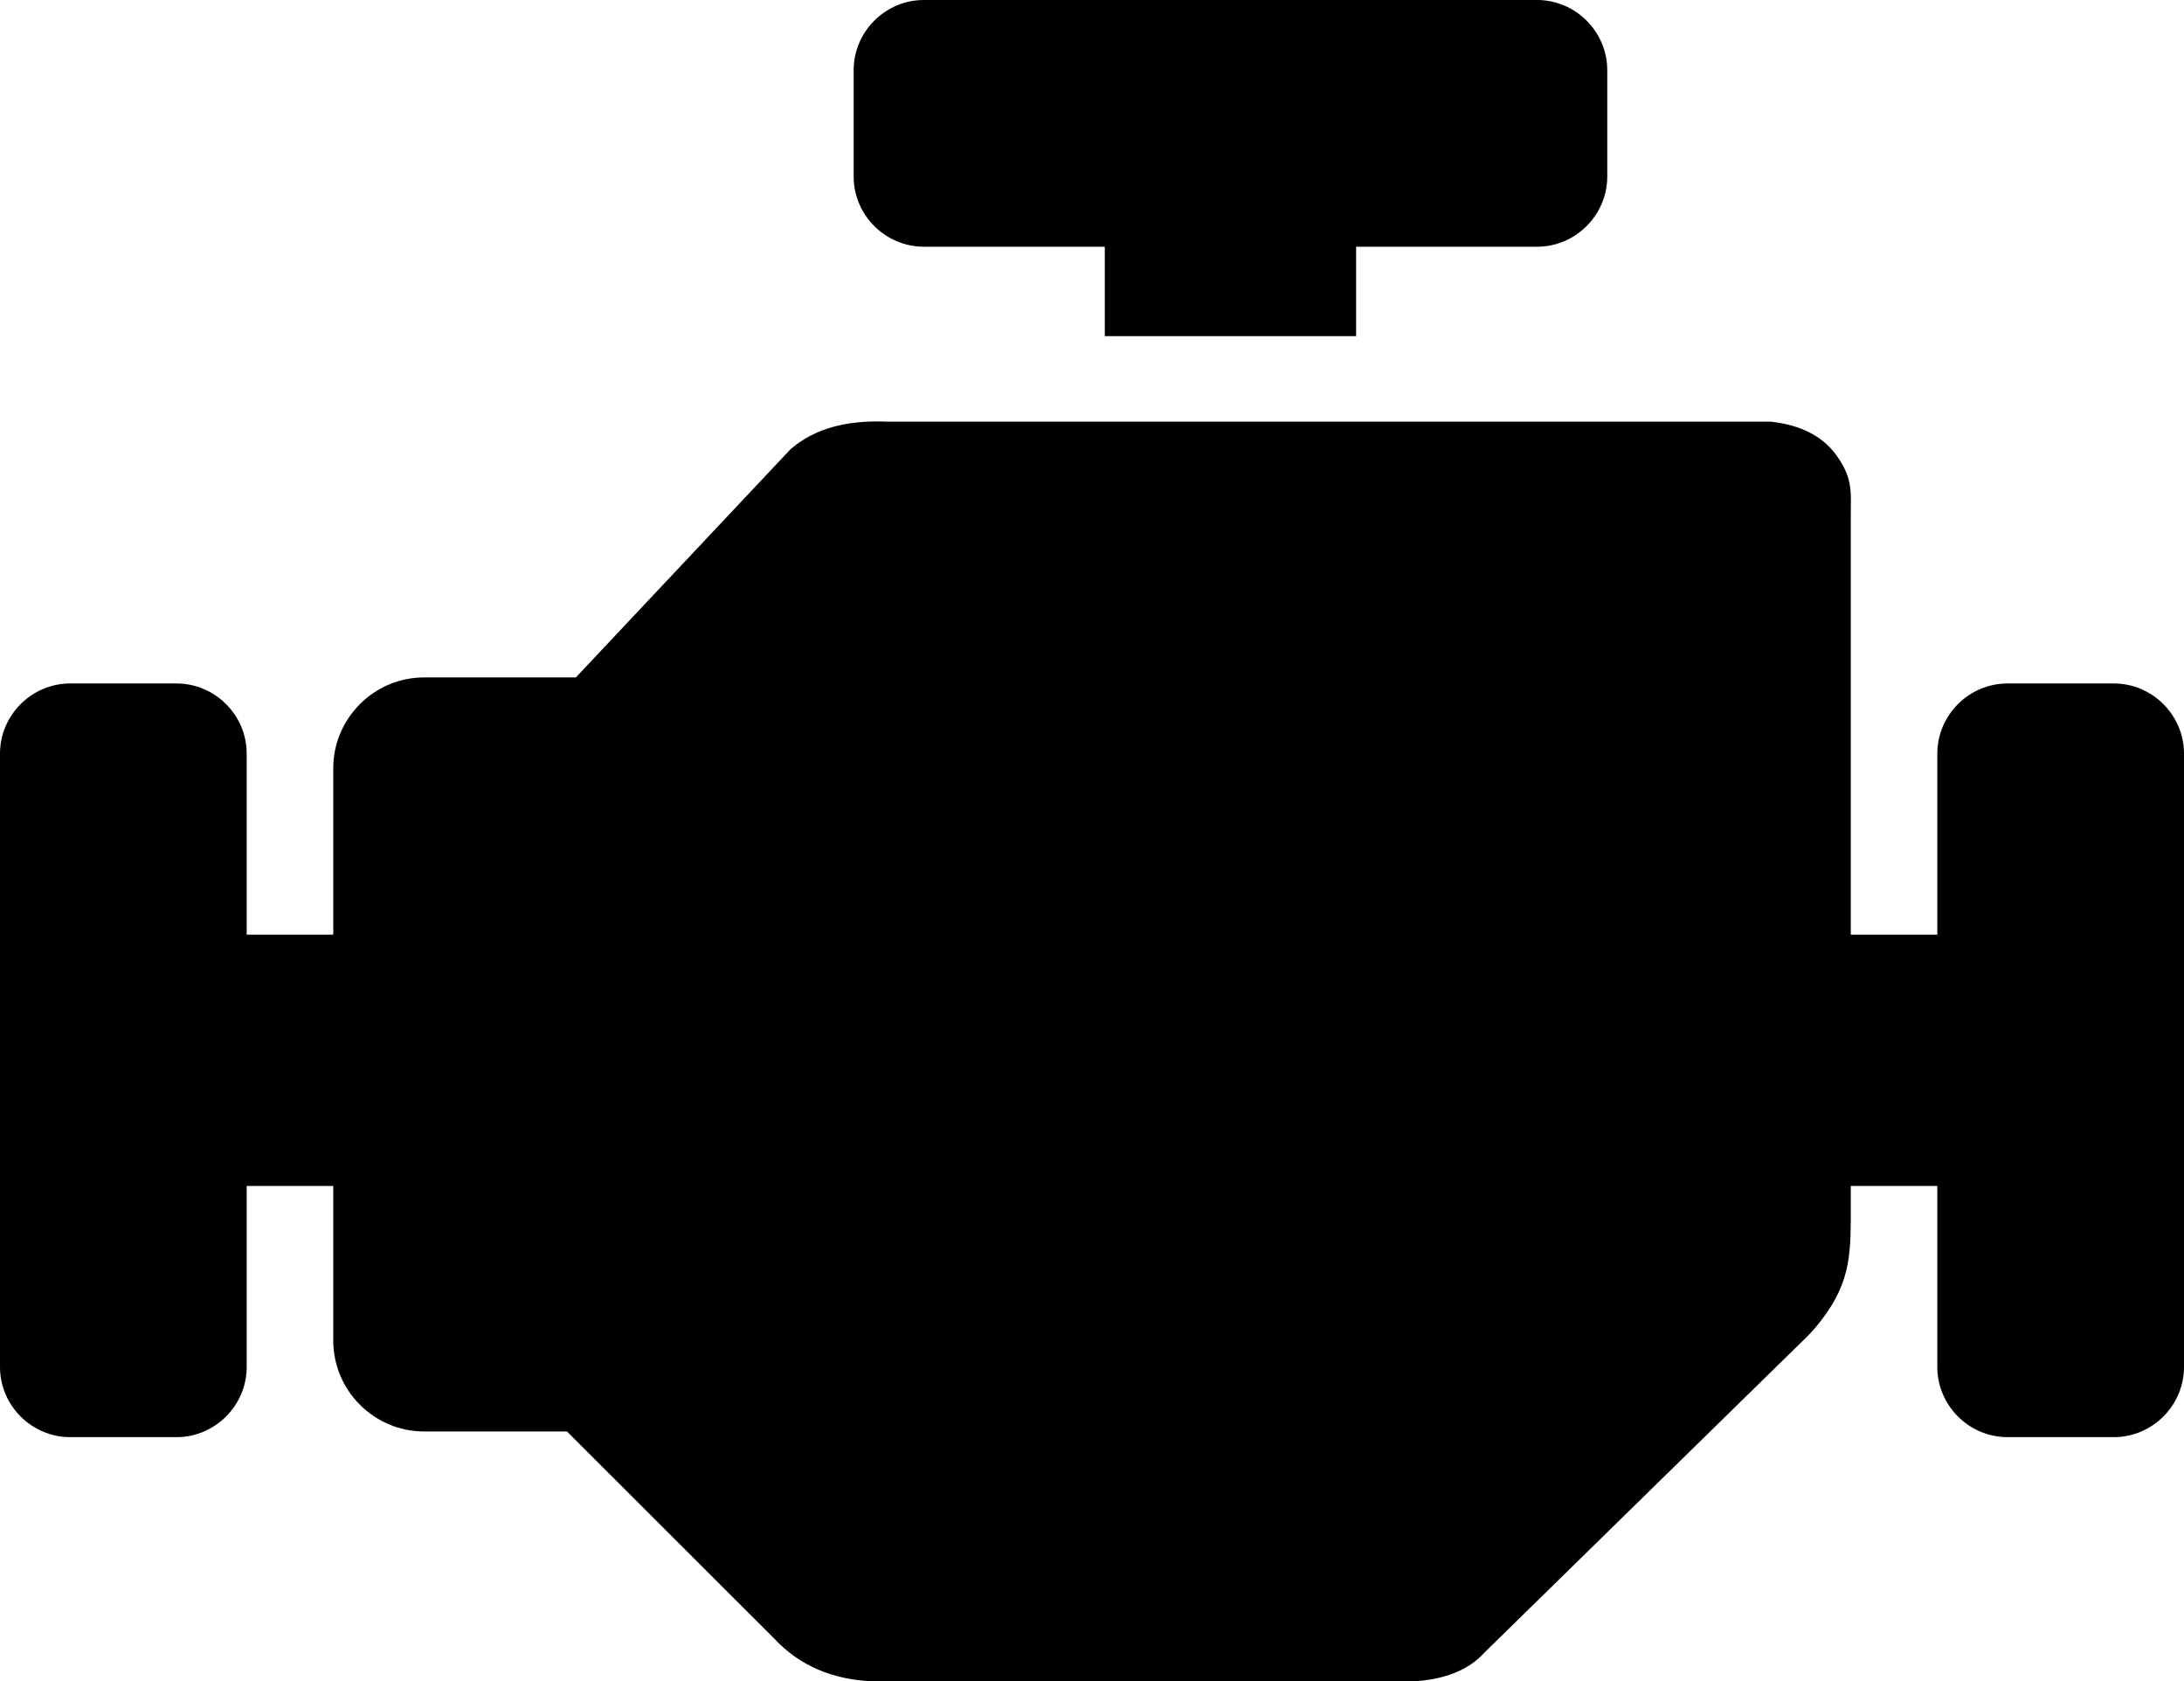
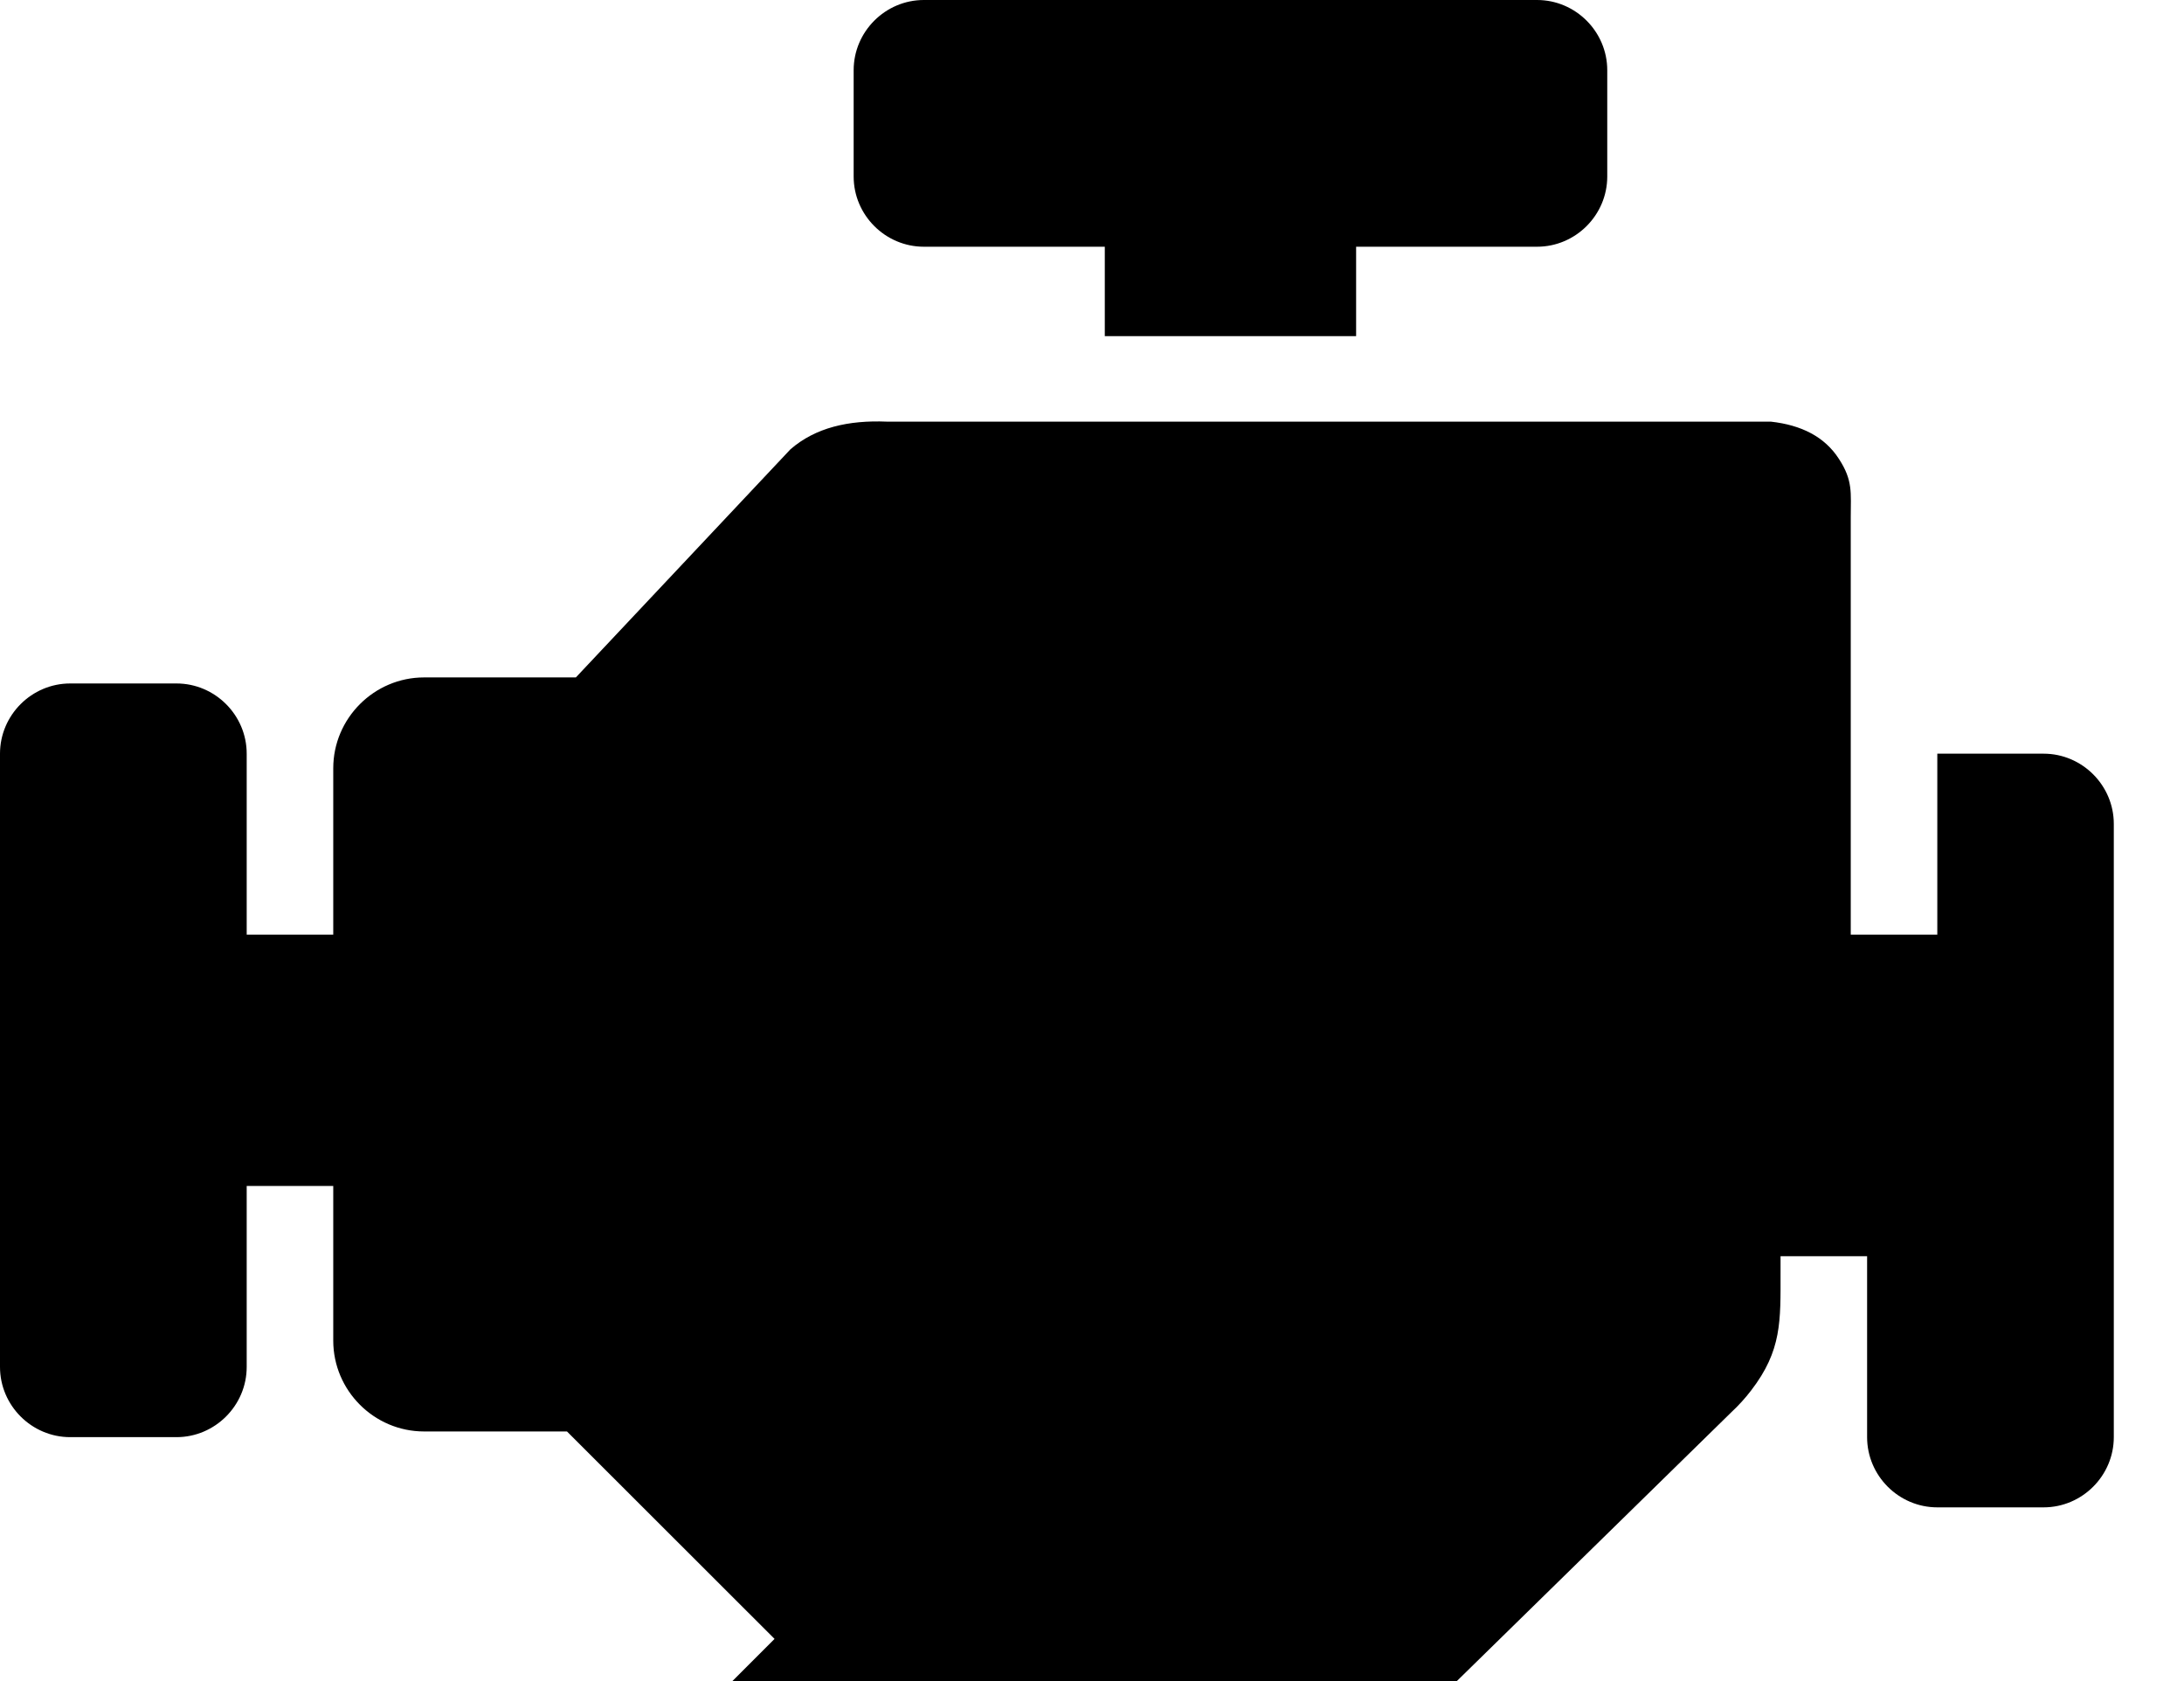
<svg xmlns="http://www.w3.org/2000/svg" id="a" width="122.88" height="94.59" viewBox="0 0 122.88 94.59">
-   <path d="m43.58,92.2l-11.68-11.67h-8.04c-2.81,0-5.11-2.3-5.11-5.11v-8.7h-4.87v10.18c0,2.17-1.78,3.95-3.95,3.95H3.95c-2.17,0-3.95-1.78-3.95-3.95v-34.5c0-2.17,1.78-3.95,3.95-3.95h5.98c2.17,0,3.95,1.78,3.95,3.95v10.18h4.87v-9.36c0-2.81,2.3-5.11,5.11-5.11h8.54l12.07-12.83c1.4-1.22,3.26-1.65,5.43-1.56h49.73c1.72.19,3.03.85,3.83,2.09.8,1.22.67,1.91.67,3.28v23.49h4.87v-10.18c0-2.17,1.78-3.95,3.95-3.95h5.98c2.17,0,3.95,1.78,3.95,3.95v34.5c0,2.17-1.78,3.95-3.95,3.95h-5.98c-2.17,0-3.95-1.78-3.95-3.95v-10.18h-4.87v.92c0,2.73.08,4.38-1.66,6.64-.33.43-.7.84-1.11,1.22l-17.83,17.46c-.89.99-2.24,1.53-4.02,1.63h-30.4c-2.27-.1-4.12-.88-5.53-2.39h0ZM51.98,0h34.5c2.17,0,3.95,1.78,3.95,3.95v5.98c0,2.17-1.78,3.95-3.95,3.95h-10.18v5.03h-14.14v-5.03h-10.18c-2.17,0-3.95-1.78-3.95-3.95V3.95c0-2.17,1.78-3.95,3.95-3.95h0Z" style="fill-rule:evenodd; stroke-width:0px;" />
+   <path d="m43.58,92.2l-11.68-11.67h-8.04c-2.81,0-5.11-2.3-5.11-5.11v-8.7h-4.87v10.18c0,2.17-1.78,3.95-3.95,3.95H3.95c-2.17,0-3.95-1.78-3.95-3.95v-34.5c0-2.17,1.78-3.95,3.95-3.95h5.98c2.17,0,3.95,1.78,3.95,3.95v10.18h4.87v-9.36c0-2.81,2.3-5.11,5.11-5.11h8.54l12.07-12.83c1.4-1.22,3.26-1.65,5.43-1.56h49.73c1.72.19,3.03.85,3.83,2.09.8,1.22.67,1.91.67,3.28v23.49h4.87v-10.18h5.98c2.17,0,3.95,1.78,3.95,3.95v34.5c0,2.17-1.78,3.95-3.95,3.95h-5.98c-2.17,0-3.95-1.78-3.95-3.95v-10.18h-4.87v.92c0,2.73.08,4.38-1.66,6.64-.33.43-.7.84-1.11,1.22l-17.83,17.46c-.89.99-2.24,1.53-4.02,1.63h-30.4c-2.27-.1-4.12-.88-5.53-2.39h0ZM51.98,0h34.5c2.17,0,3.95,1.78,3.95,3.95v5.98c0,2.17-1.78,3.95-3.95,3.95h-10.18v5.03h-14.14v-5.03h-10.18c-2.17,0-3.95-1.78-3.95-3.95V3.95c0-2.17,1.78-3.95,3.95-3.95h0Z" style="fill-rule:evenodd; stroke-width:0px;" />
</svg>